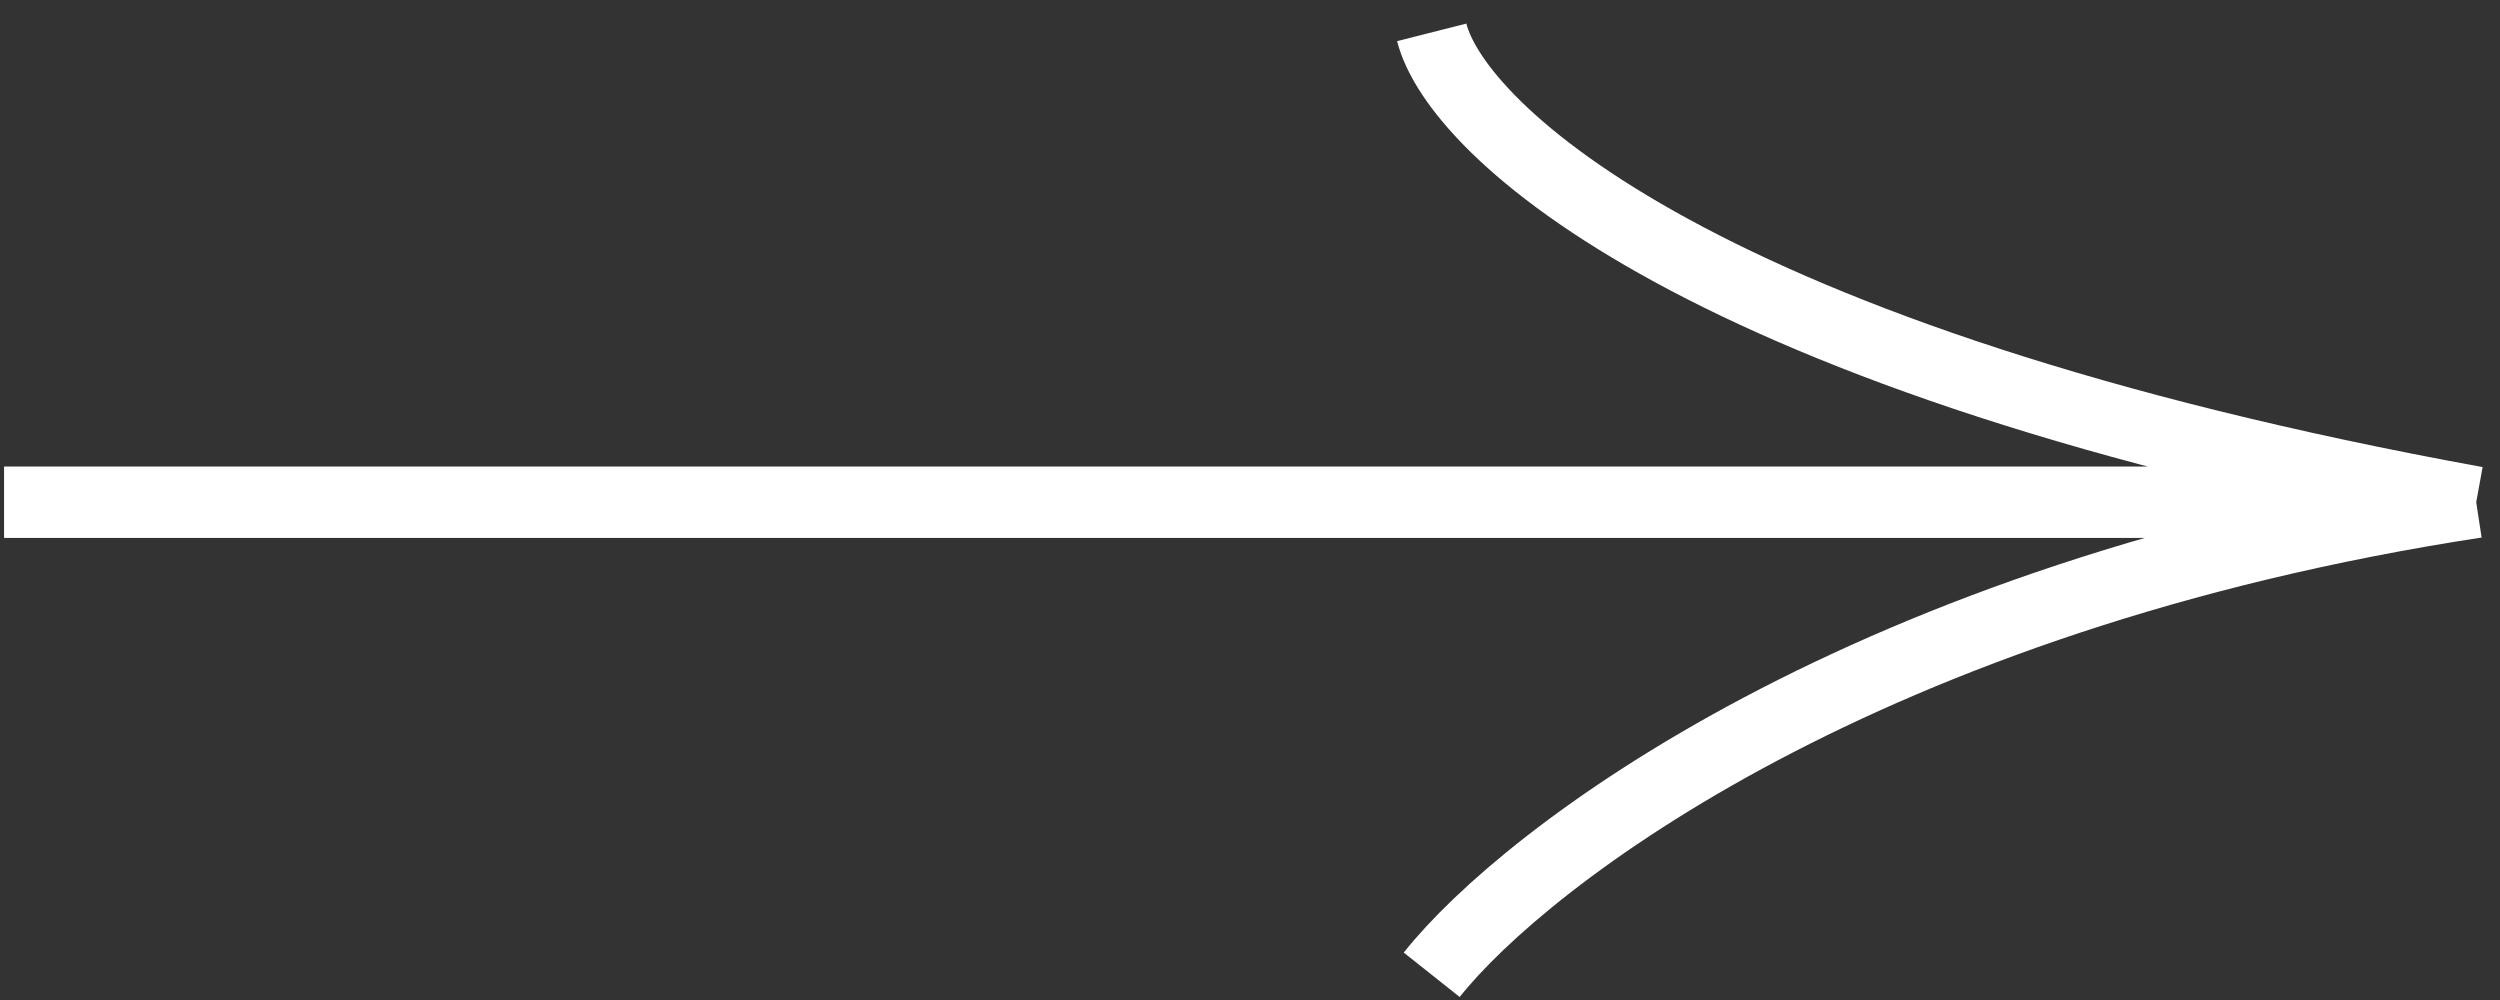
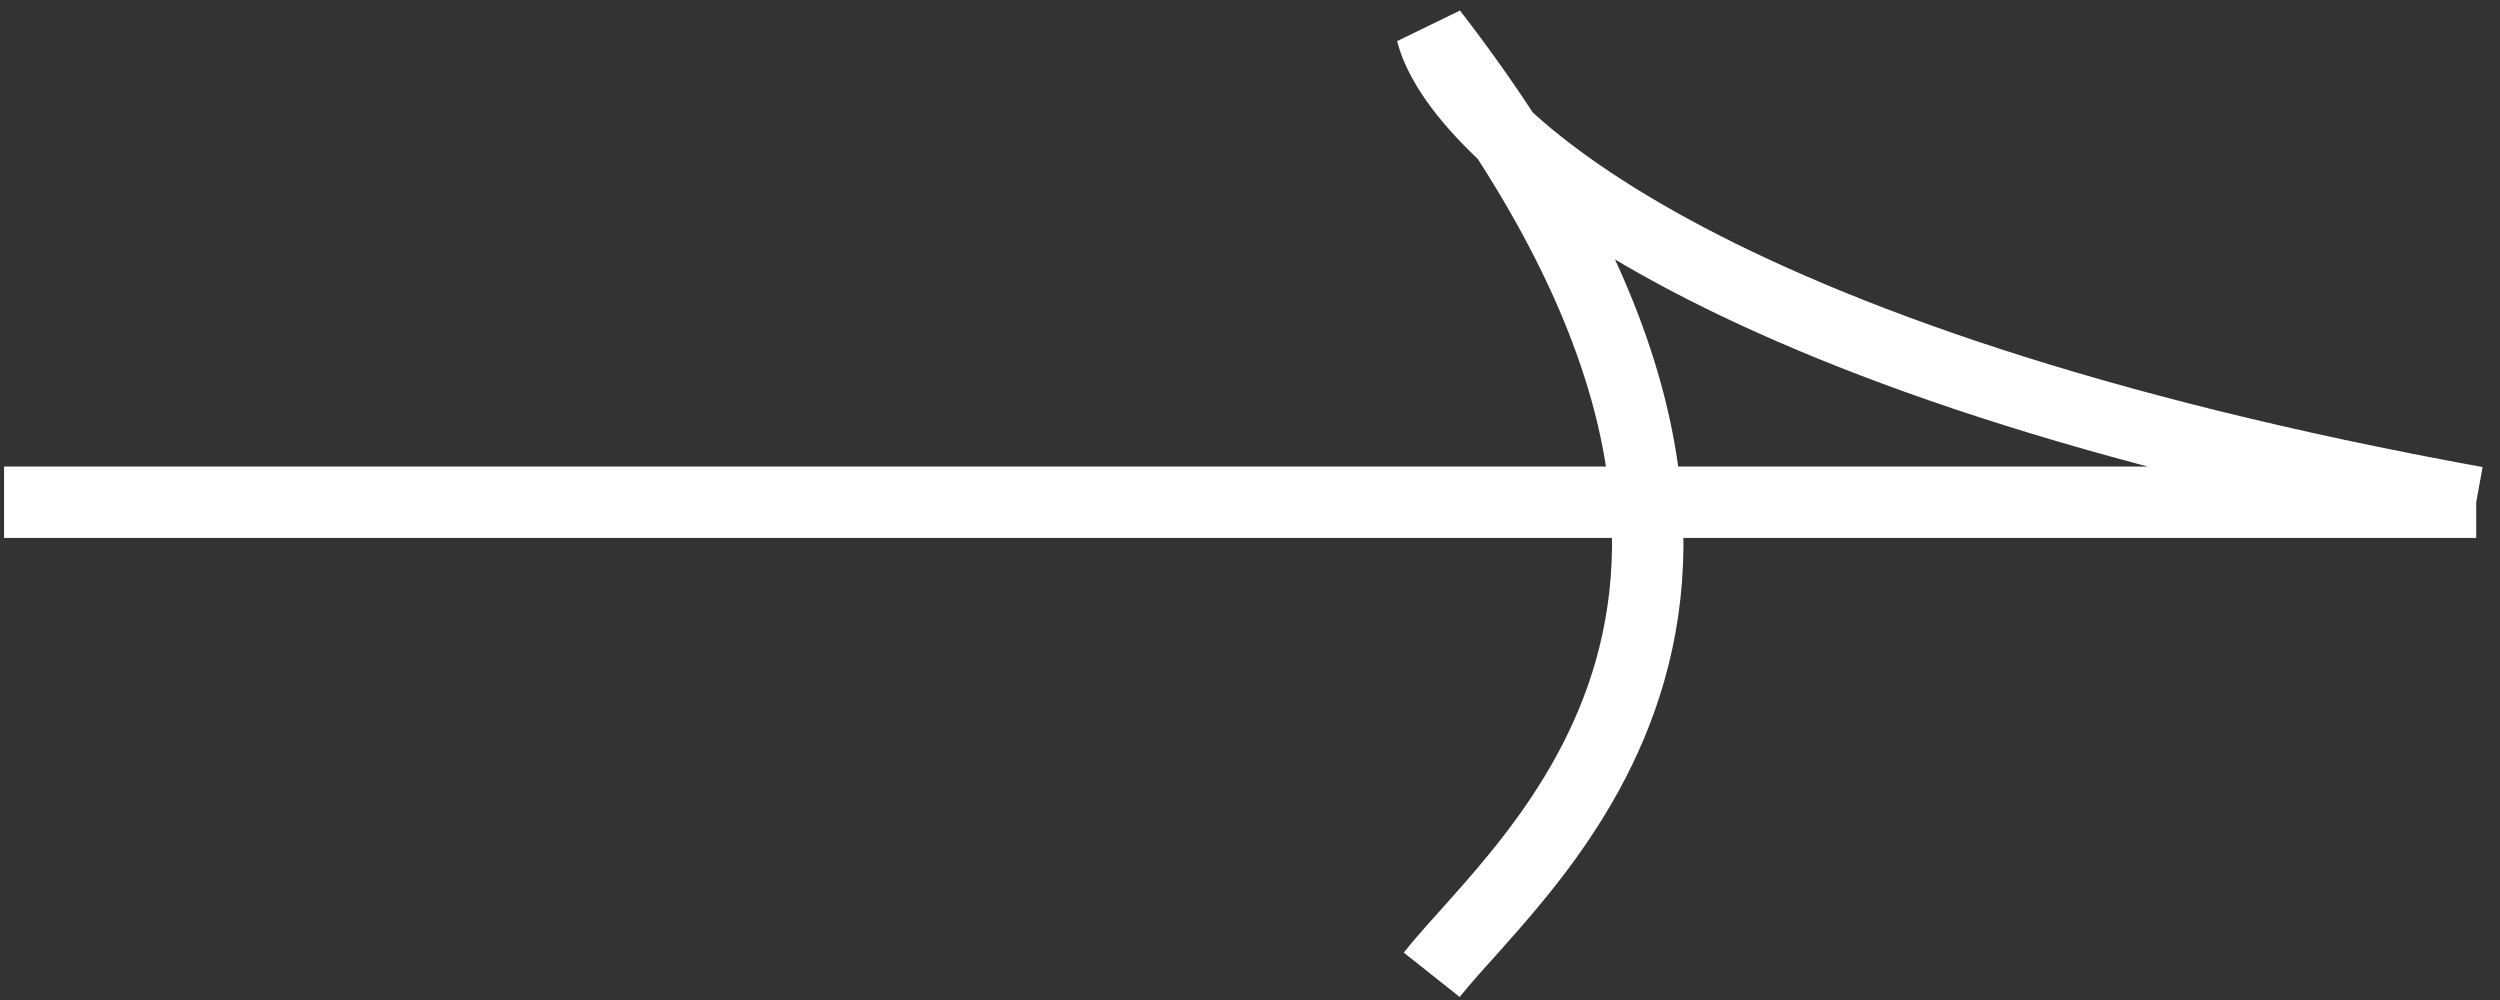
<svg xmlns="http://www.w3.org/2000/svg" width="35" height="14" viewBox="0 0 35 14" fill="none">
  <rect x="0" y="0" width="35" height="14" fill="#333333" stroke="none" />
-   <path d="M0.057 7.031L34.667 7.031M34.667 7.031C23.802 5.052 20.391 1.821 20.044 0.453M34.667 7.031C26.135 8.336 21.363 11.986 20.044 13.647" stroke="white" />
+   <path d="M0.057 7.031L34.667 7.031M34.667 7.031C23.802 5.052 20.391 1.821 20.044 0.453C26.135 8.336 21.363 11.986 20.044 13.647" stroke="white" />
</svg>